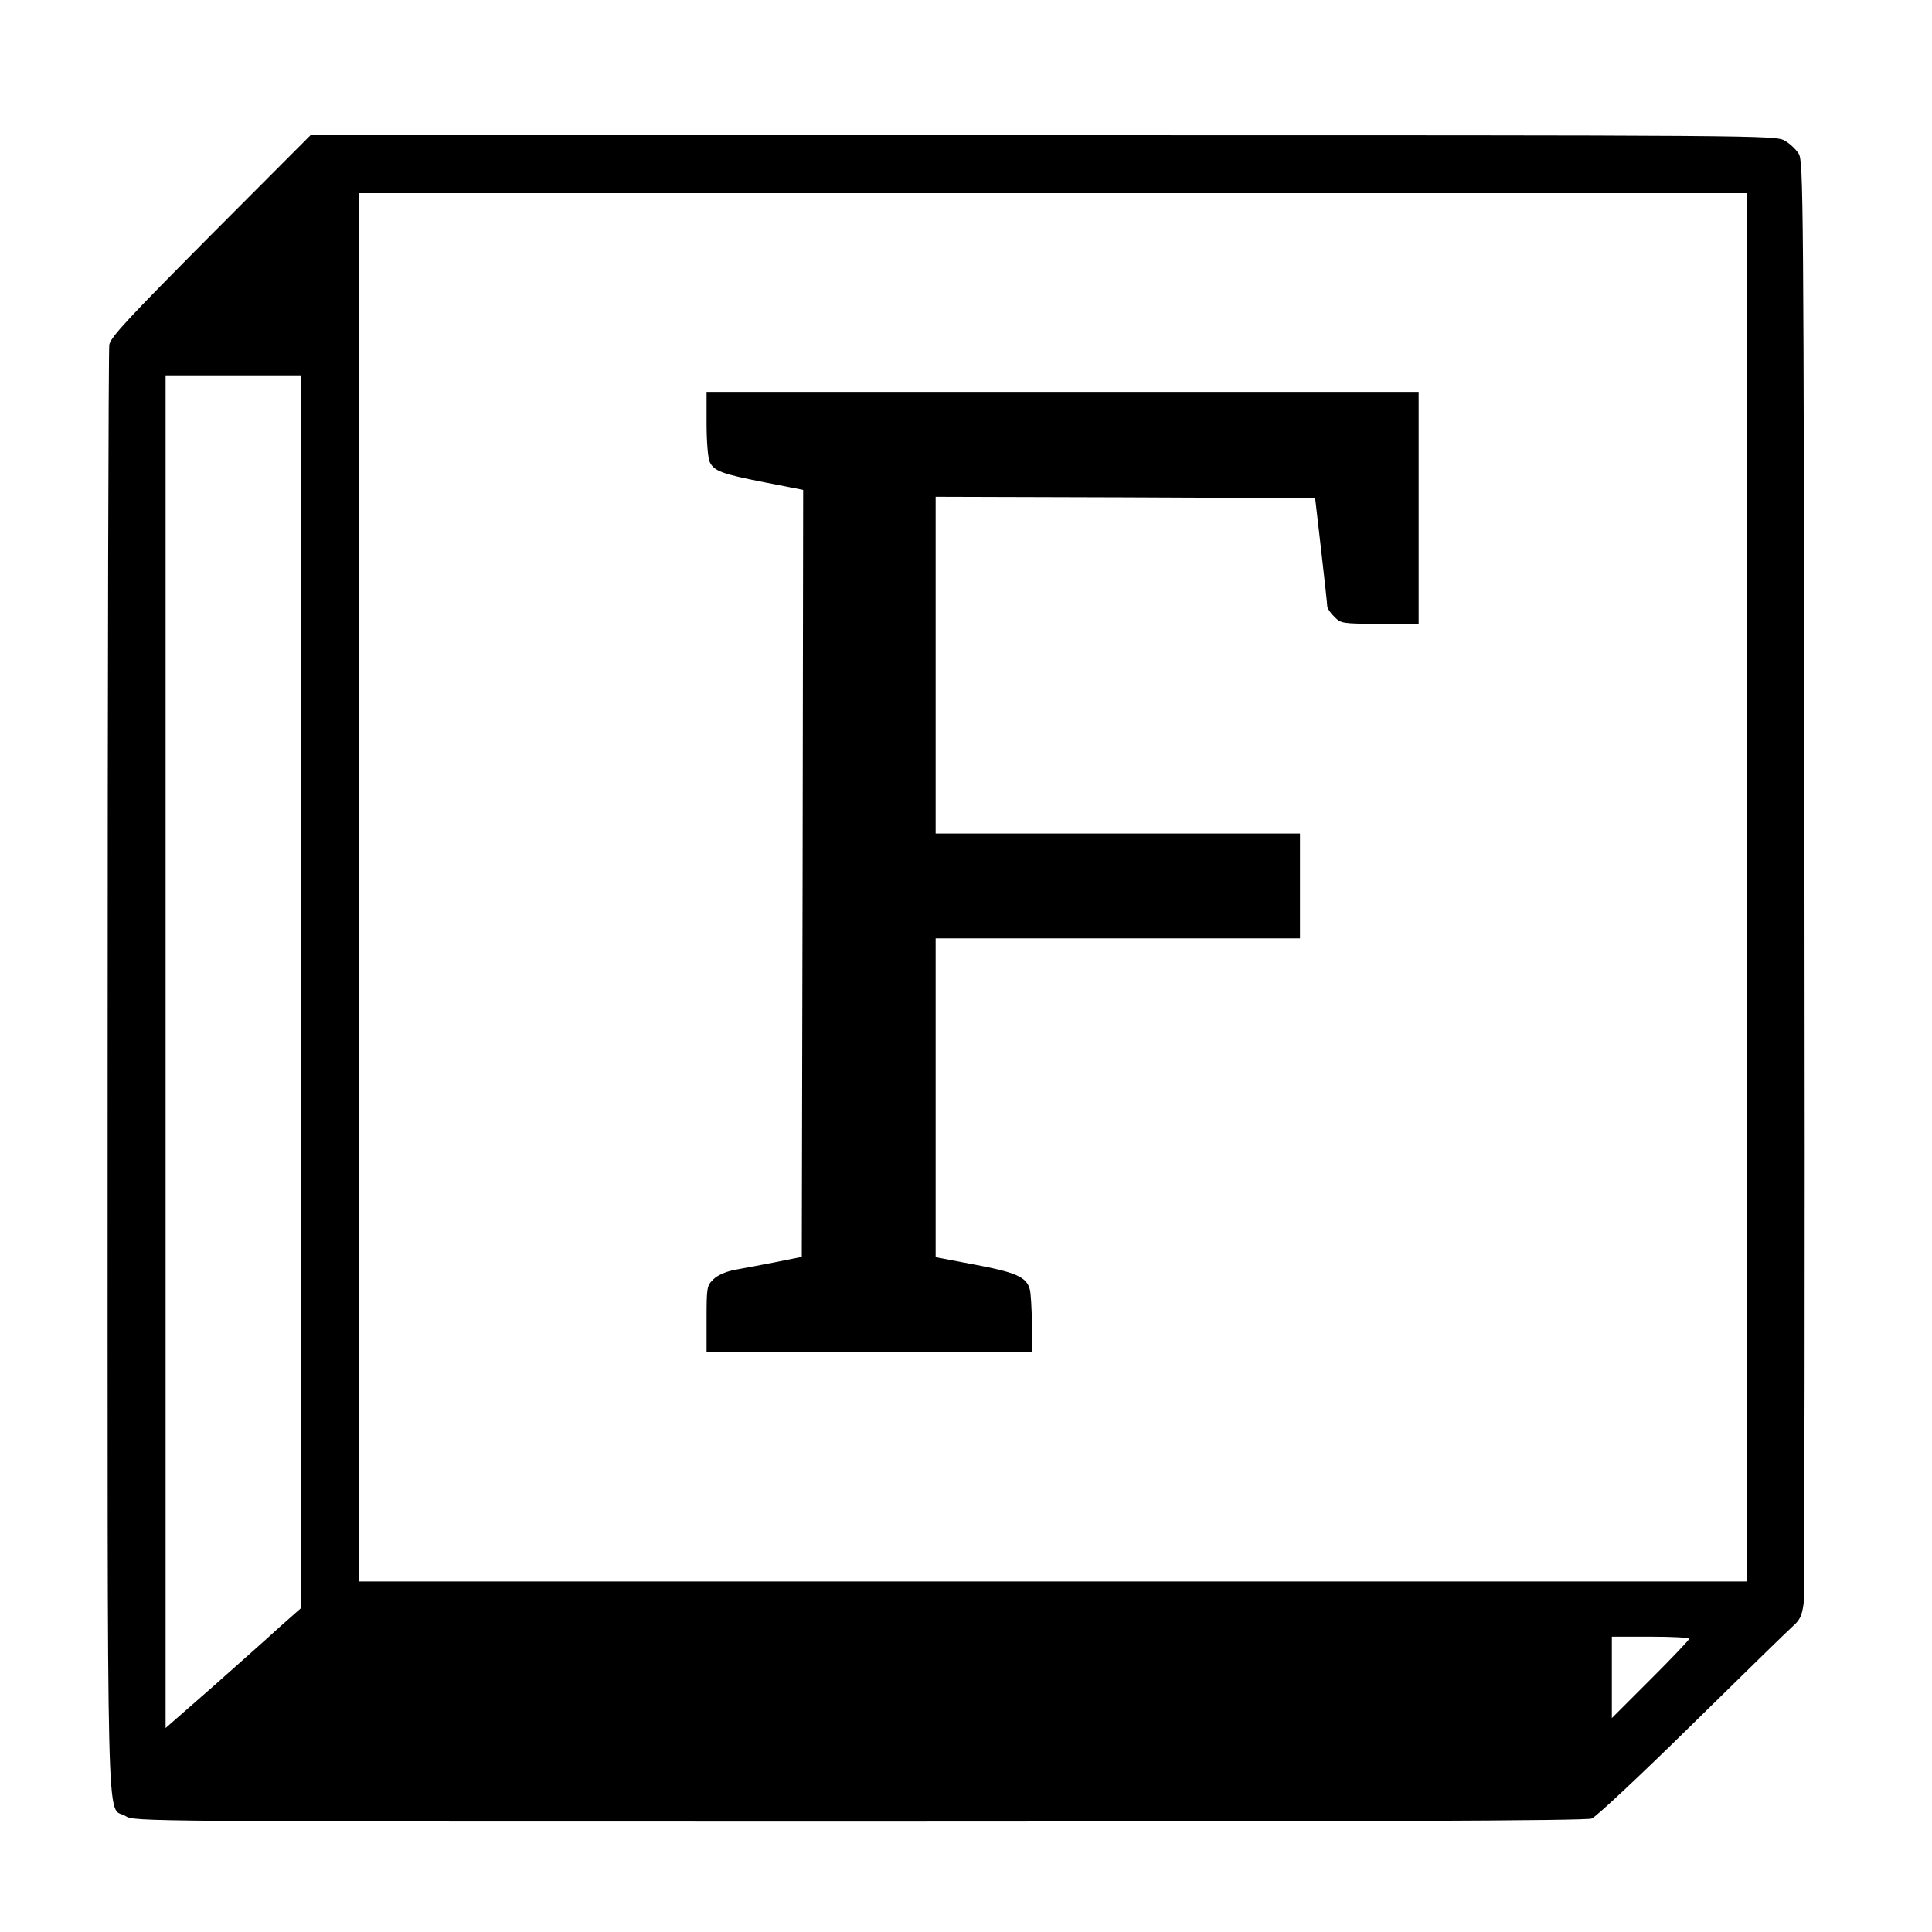
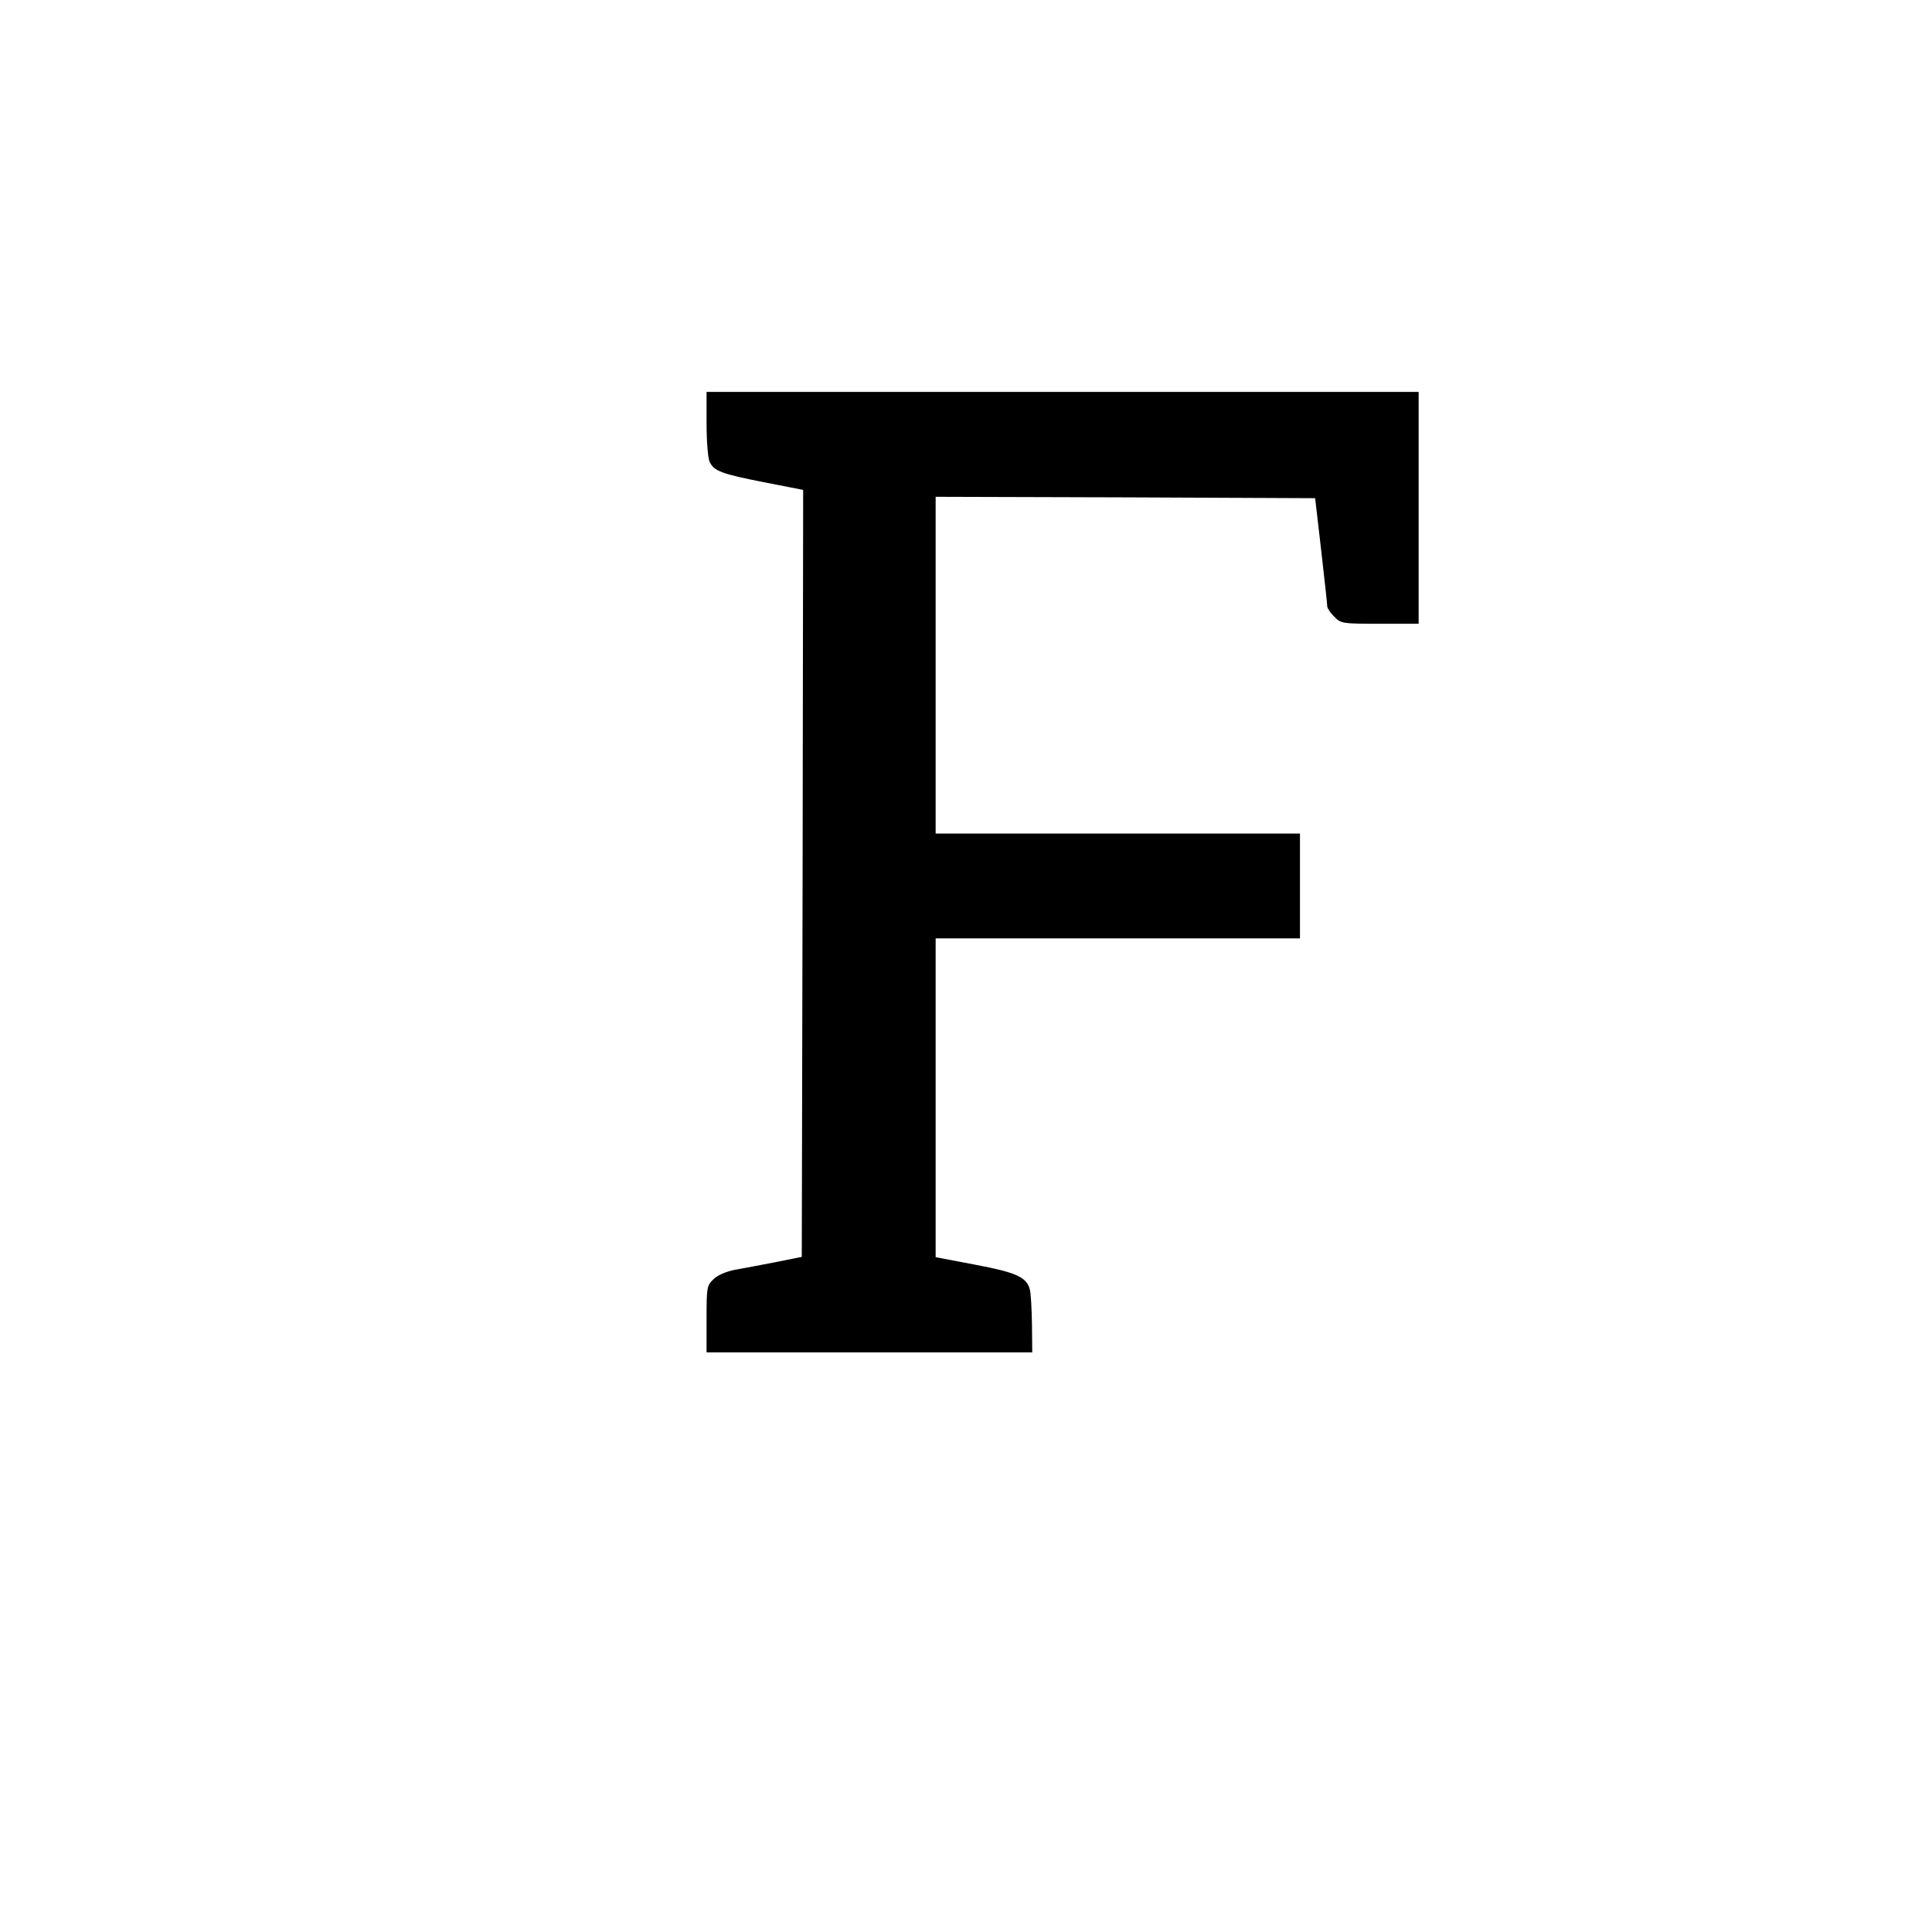
<svg xmlns="http://www.w3.org/2000/svg" version="1.0" width="700pt" height="700pt" viewBox="0 0 700 700" preserveAspectRatio="xMidYMid meet">
  <g transform="translate(0,700) scale(0.1,-0.1)" fill="#000000" stroke="none">
-     <path d="M764 6148 c-296 -298 -363 -369 -368 -397 -3 -18 -6 -1206 -6 -2638 0 -2889 -6 -2649 65 -2693 32 -20 43 -20 2658 -20 1812 0 2634 3 2654 11 15 5 179 159 363 340 184 181 349 342 367 358 25 22 32 38 38 82 3 30 5 1217 3 2639 -3 2473 -4 2587 -21 2613 -10 16 -32 37 -50 47 -32 20 -73 20 -2687 20 l-2655 0 -361 -362z m5566 -2363 l0 -2515 -2515 0 -2515 0 0 2515 0 2515 2515 0 2515 0 0 -2515z m-5240 -379 l0 -2233 -78 -69 c-42 -39 -152 -136 -244 -218 l-168 -147 0 2450 0 2451 245 0 245 0 0 -2234z m5030 -2344 c0 -4 -63 -70 -140 -147 l-140 -140 0 148 0 147 140 0 c77 0 140 -3 140 -8z" />
    <path d="M2560 5465 c0 -63 5 -125 11 -138 16 -34 43 -44 201 -75 l138 -27 -2 -1390 -3 -1389 -95 -19 c-52 -10 -119 -23 -149 -28 -33 -7 -63 -20 -77 -35 -23 -22 -24 -30 -24 -144 l0 -120 590 0 590 0 -1 103 c-1 56 -4 113 -8 126 -12 44 -50 61 -199 89 l-142 27 0 577 0 578 660 0 660 0 0 190 0 190 -660 0 -660 0 0 610 0 610 688 -2 687 -3 22 -190 c12 -104 22 -196 22 -203 1 -7 12 -24 26 -37 23 -24 29 -25 165 -25 l140 0 0 420 0 420 -1290 0 -1290 0 0 -115z" />
  </g>
</svg>